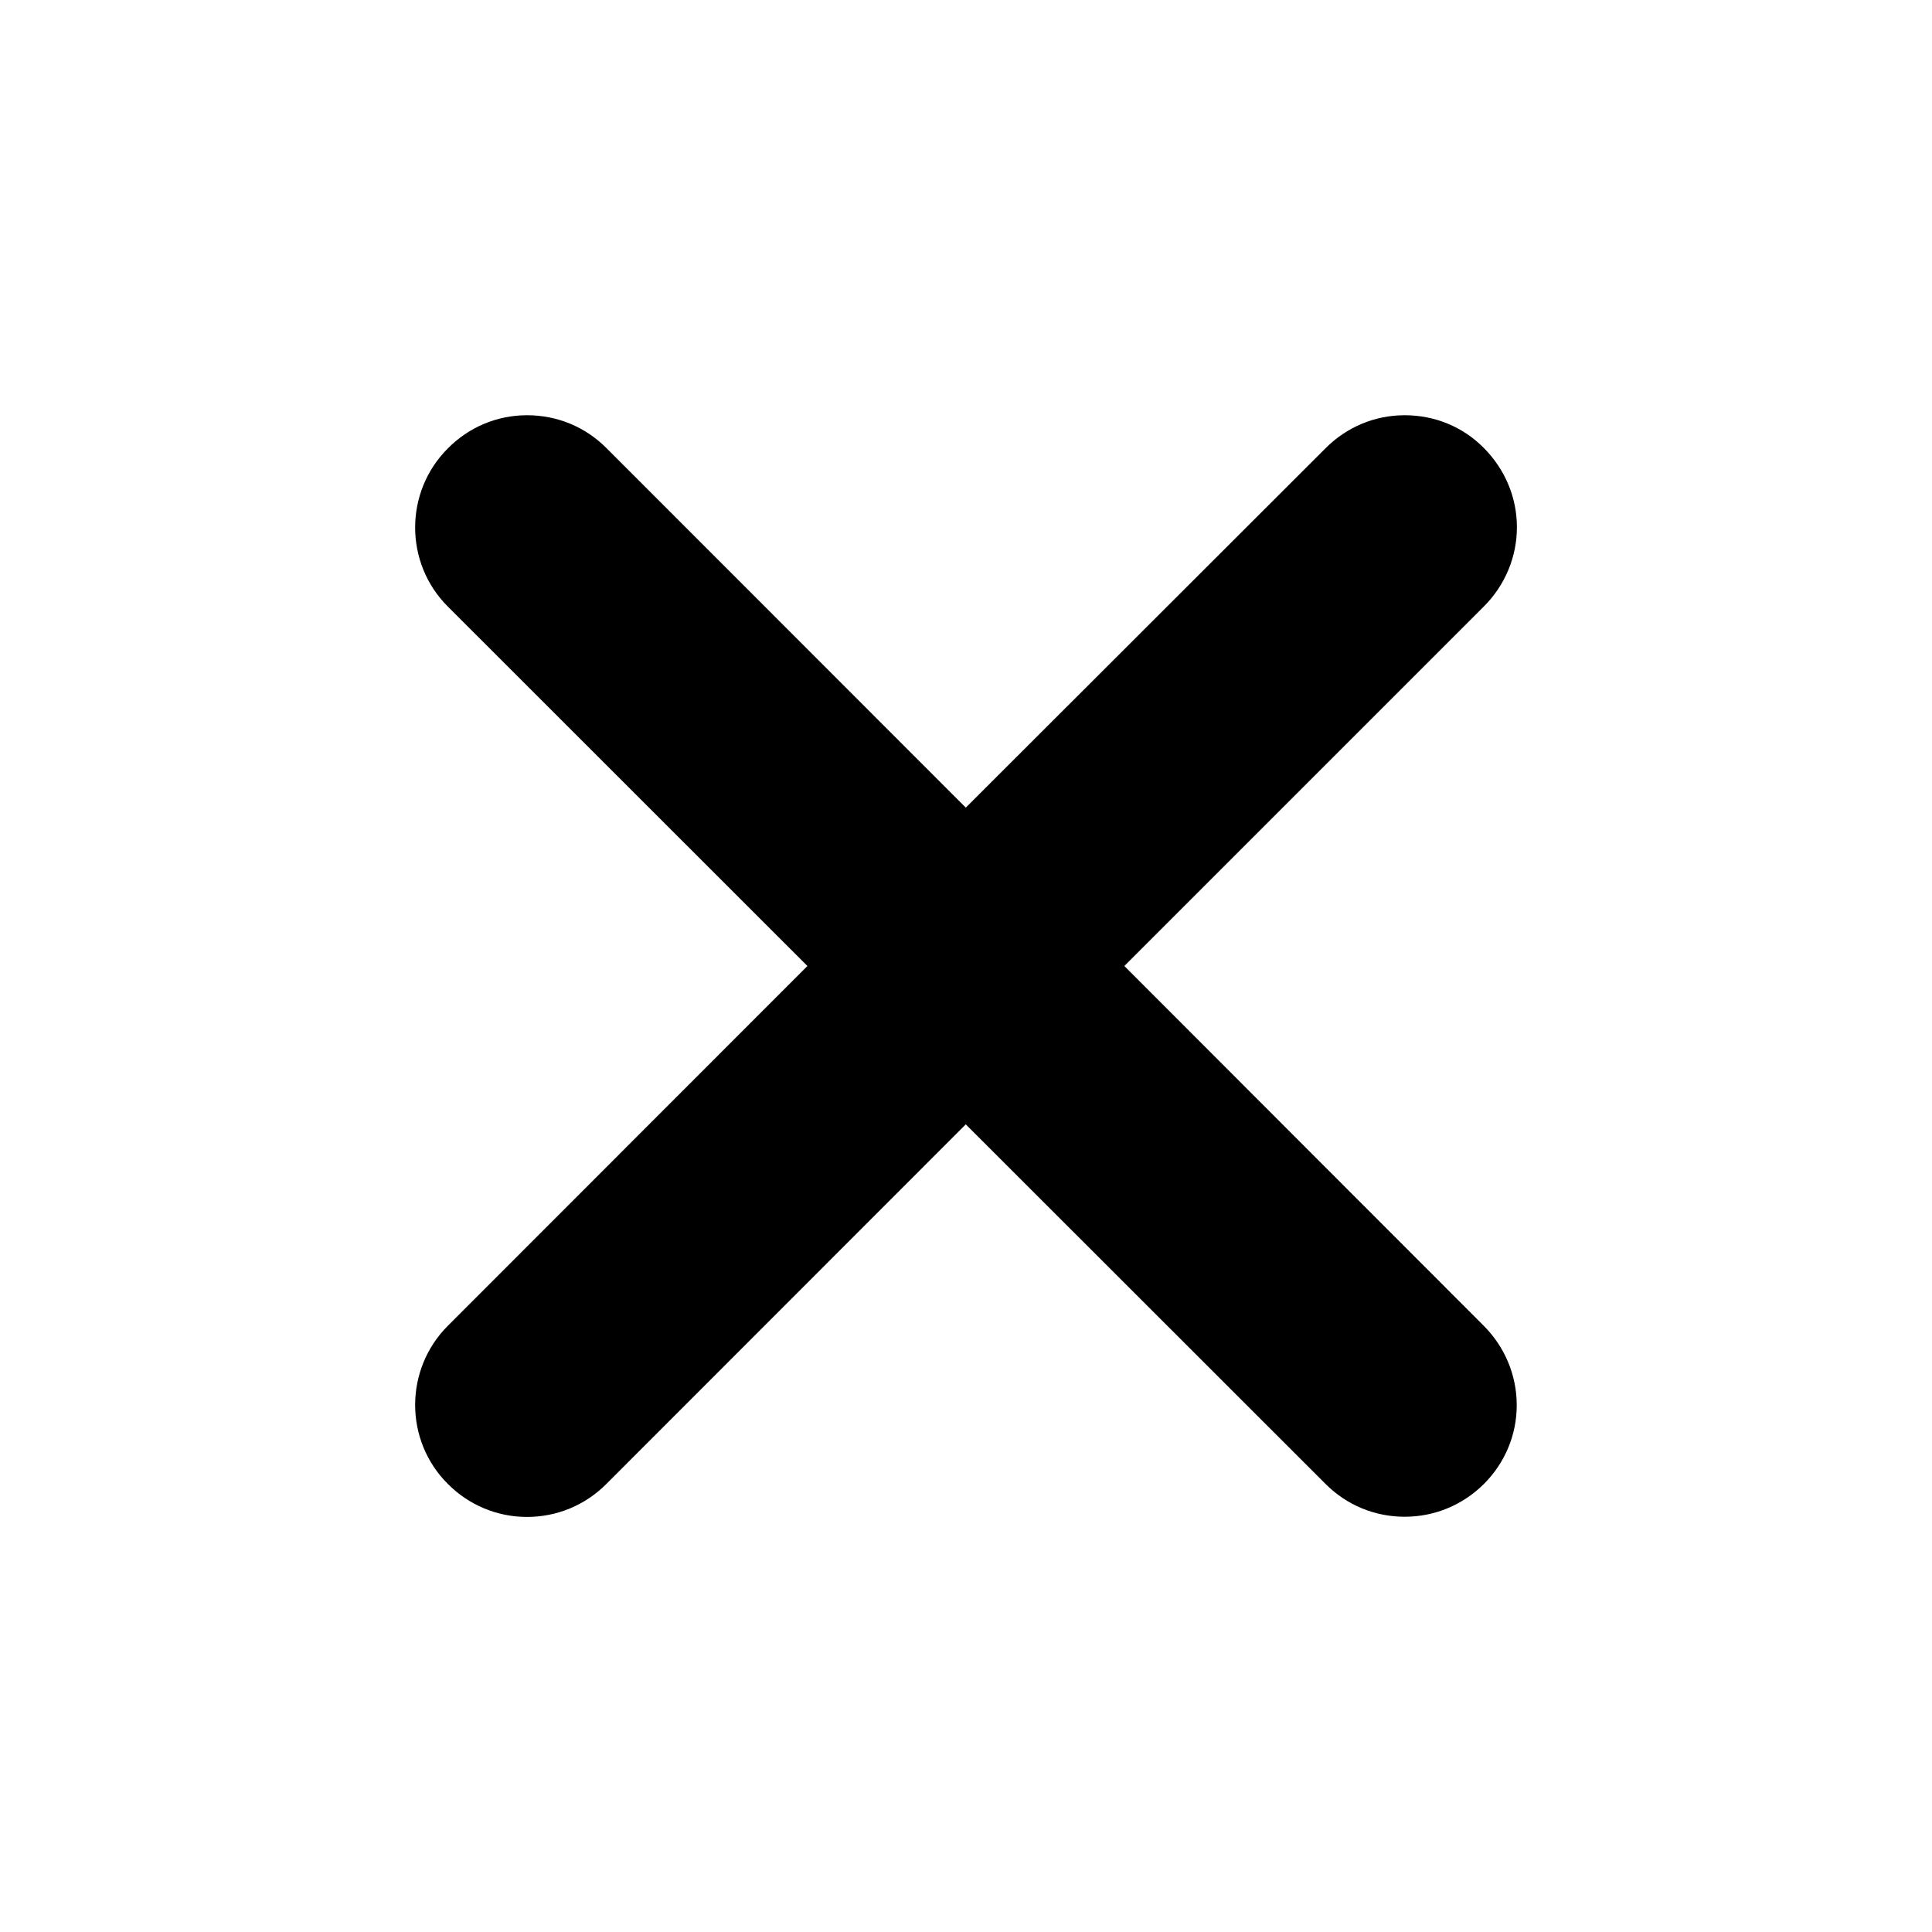
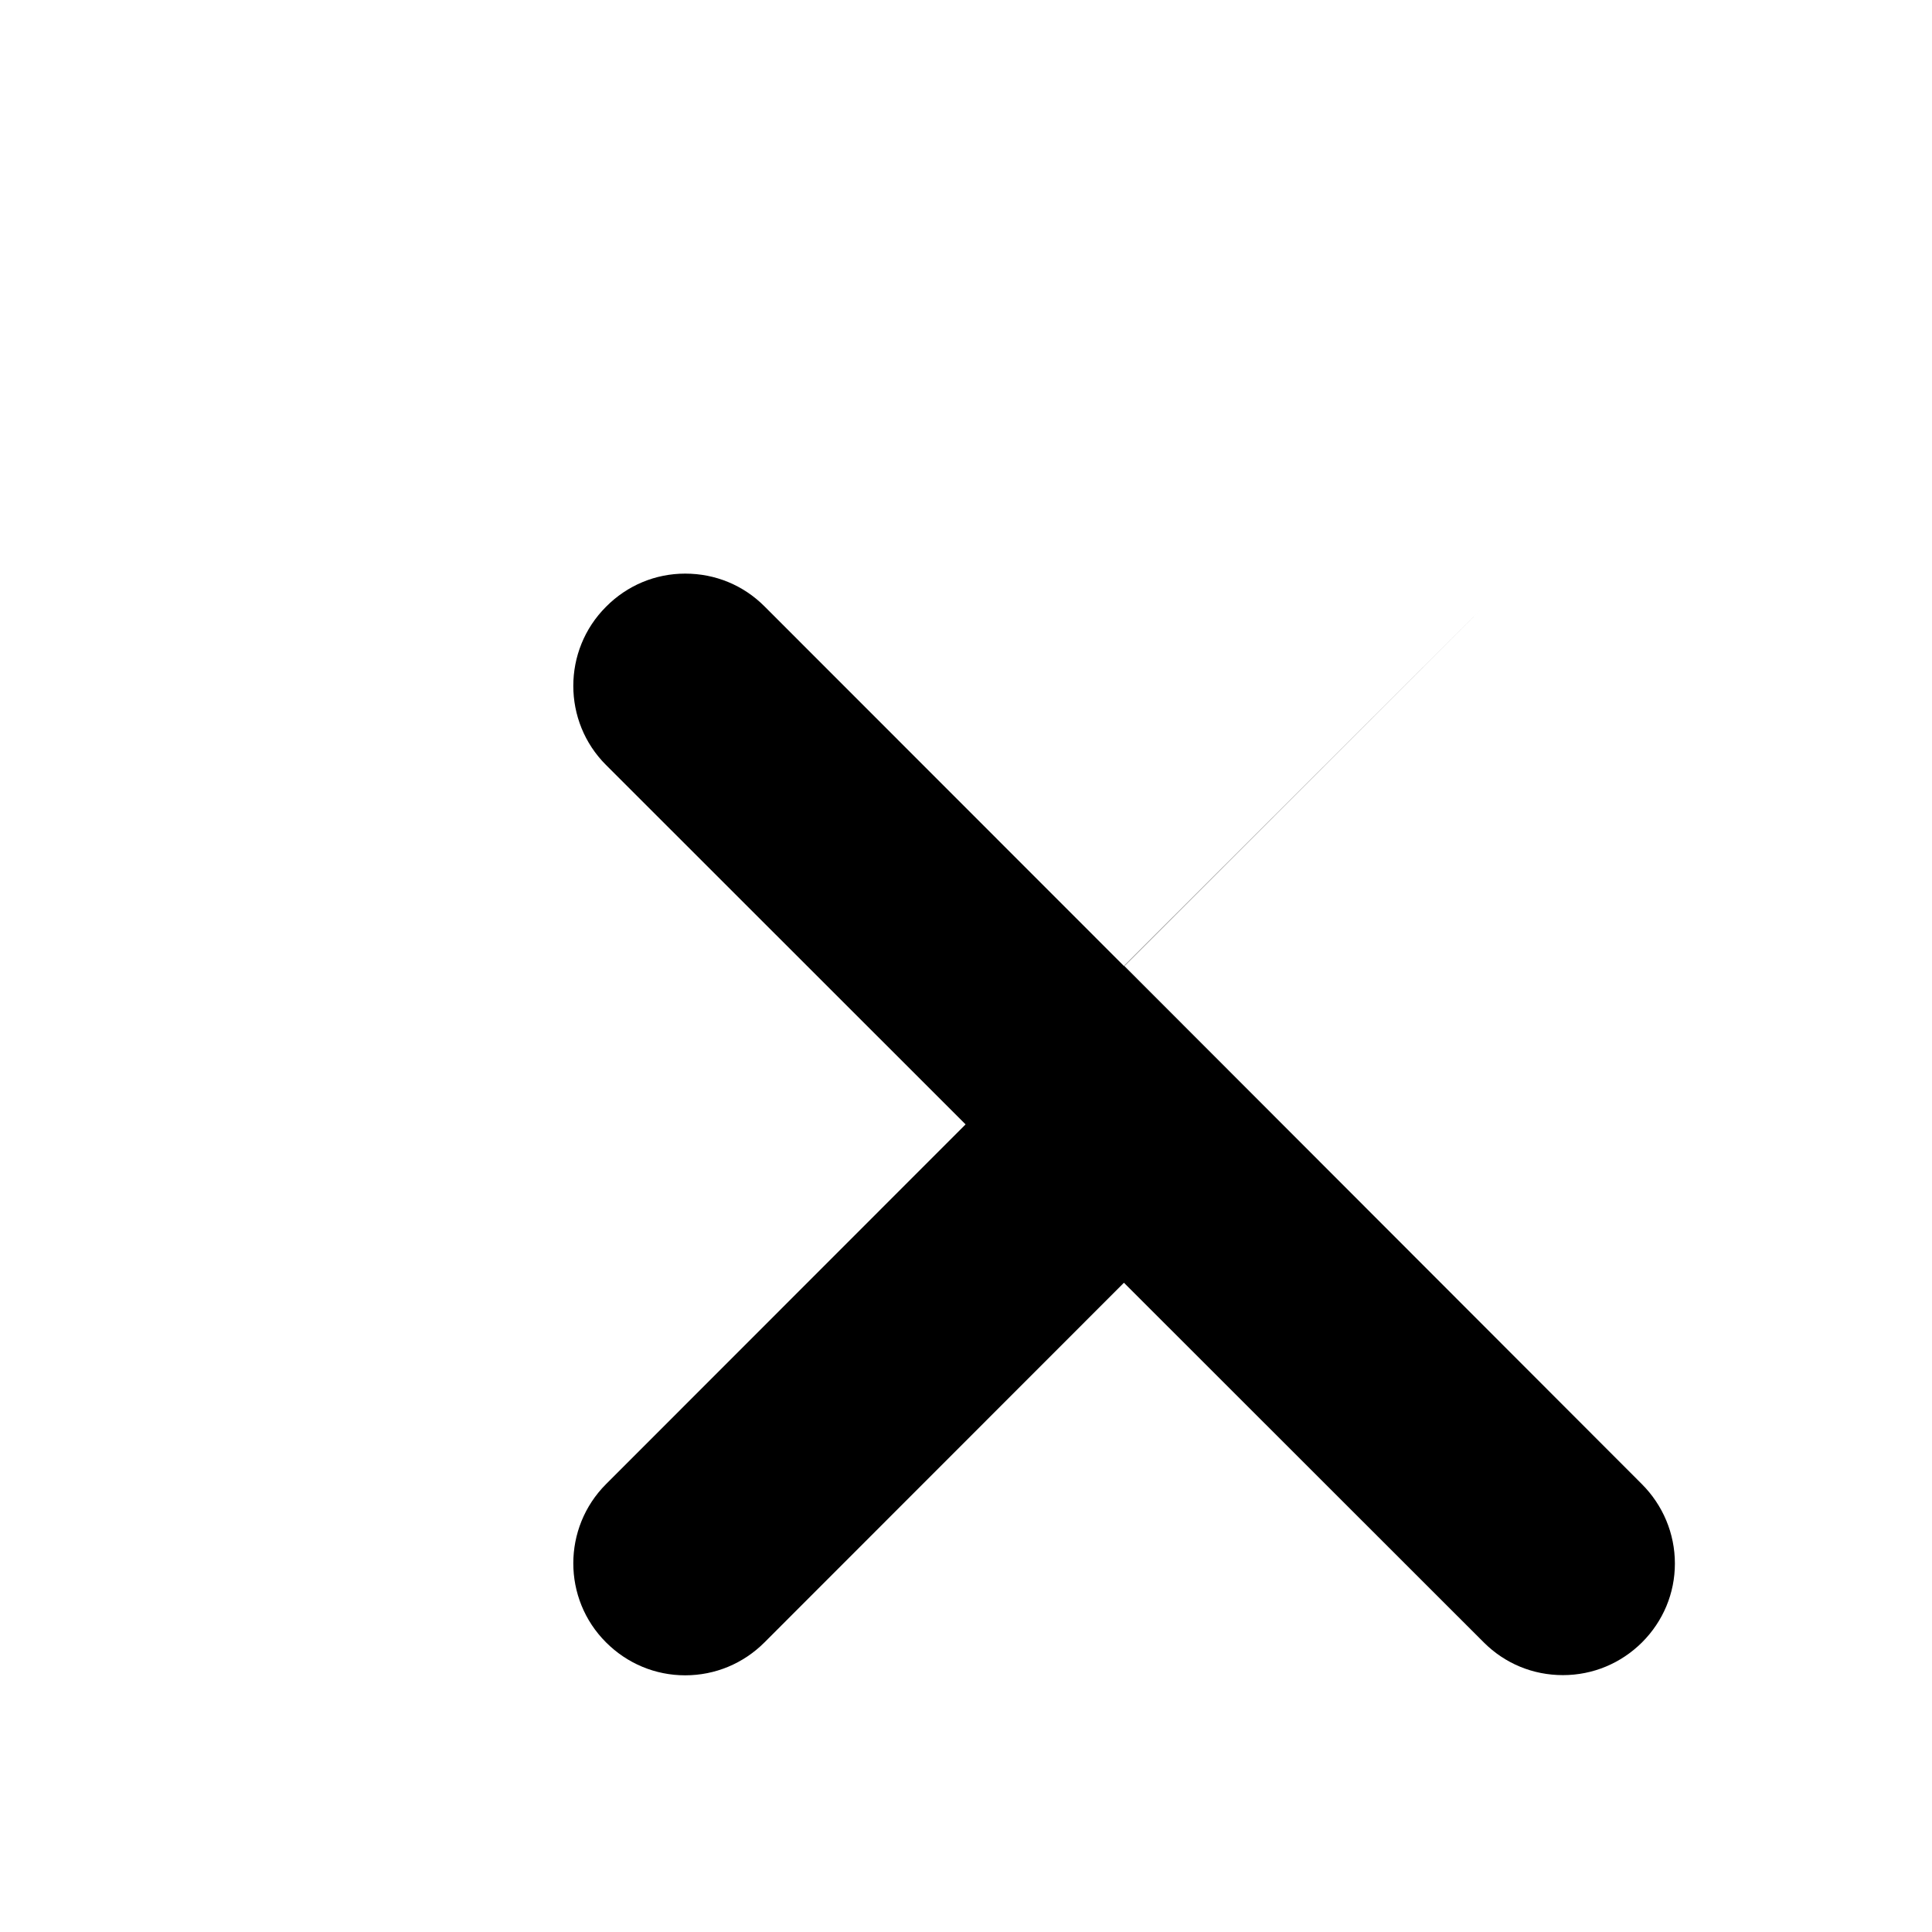
<svg xmlns="http://www.w3.org/2000/svg" fill="#000000" width="800px" height="800px" version="1.1" viewBox="144 144 512 512">
-   <path d="m441.96 400 95.27-95.27c5.594-5.594 8.766-13.098 8.766-21.008 0.004-7.914-3.172-15.371-8.766-21.012-5.59-5.644-13.047-8.668-20.957-8.668-7.961 0-15.367 3.125-20.957 8.715l-95.371 95.273-95.27-95.32c-5.594-5.594-13-8.668-21.012-8.668-7.91 0-15.367 3.125-20.957 8.766-11.586 11.539-11.586 30.43 0 41.969l95.27 95.223-95.27 95.32c-11.586 11.586-11.586 30.43 0 41.969 5.594 5.594 13.047 8.715 20.957 8.715 7.961 0 15.418-3.125 21.008-8.715l95.27-95.32 95.371 95.32c5.594 5.59 13 8.664 20.961 8.664 7.961 0 15.367-3.125 20.957-8.664 5.594-5.594 8.719-13 8.719-20.91 0-7.961-3.176-15.469-8.766-21.059z" />
+   <path d="m441.96 400 95.27-95.27l-95.371 95.273-95.27-95.32c-5.594-5.594-13-8.668-21.012-8.668-7.91 0-15.367 3.125-20.957 8.766-11.586 11.539-11.586 30.43 0 41.969l95.27 95.223-95.27 95.32c-11.586 11.586-11.586 30.43 0 41.969 5.594 5.594 13.047 8.715 20.957 8.715 7.961 0 15.418-3.125 21.008-8.715l95.27-95.32 95.371 95.32c5.594 5.59 13 8.664 20.961 8.664 7.961 0 15.367-3.125 20.957-8.664 5.594-5.594 8.719-13 8.719-20.91 0-7.961-3.176-15.469-8.766-21.059z" />
</svg>